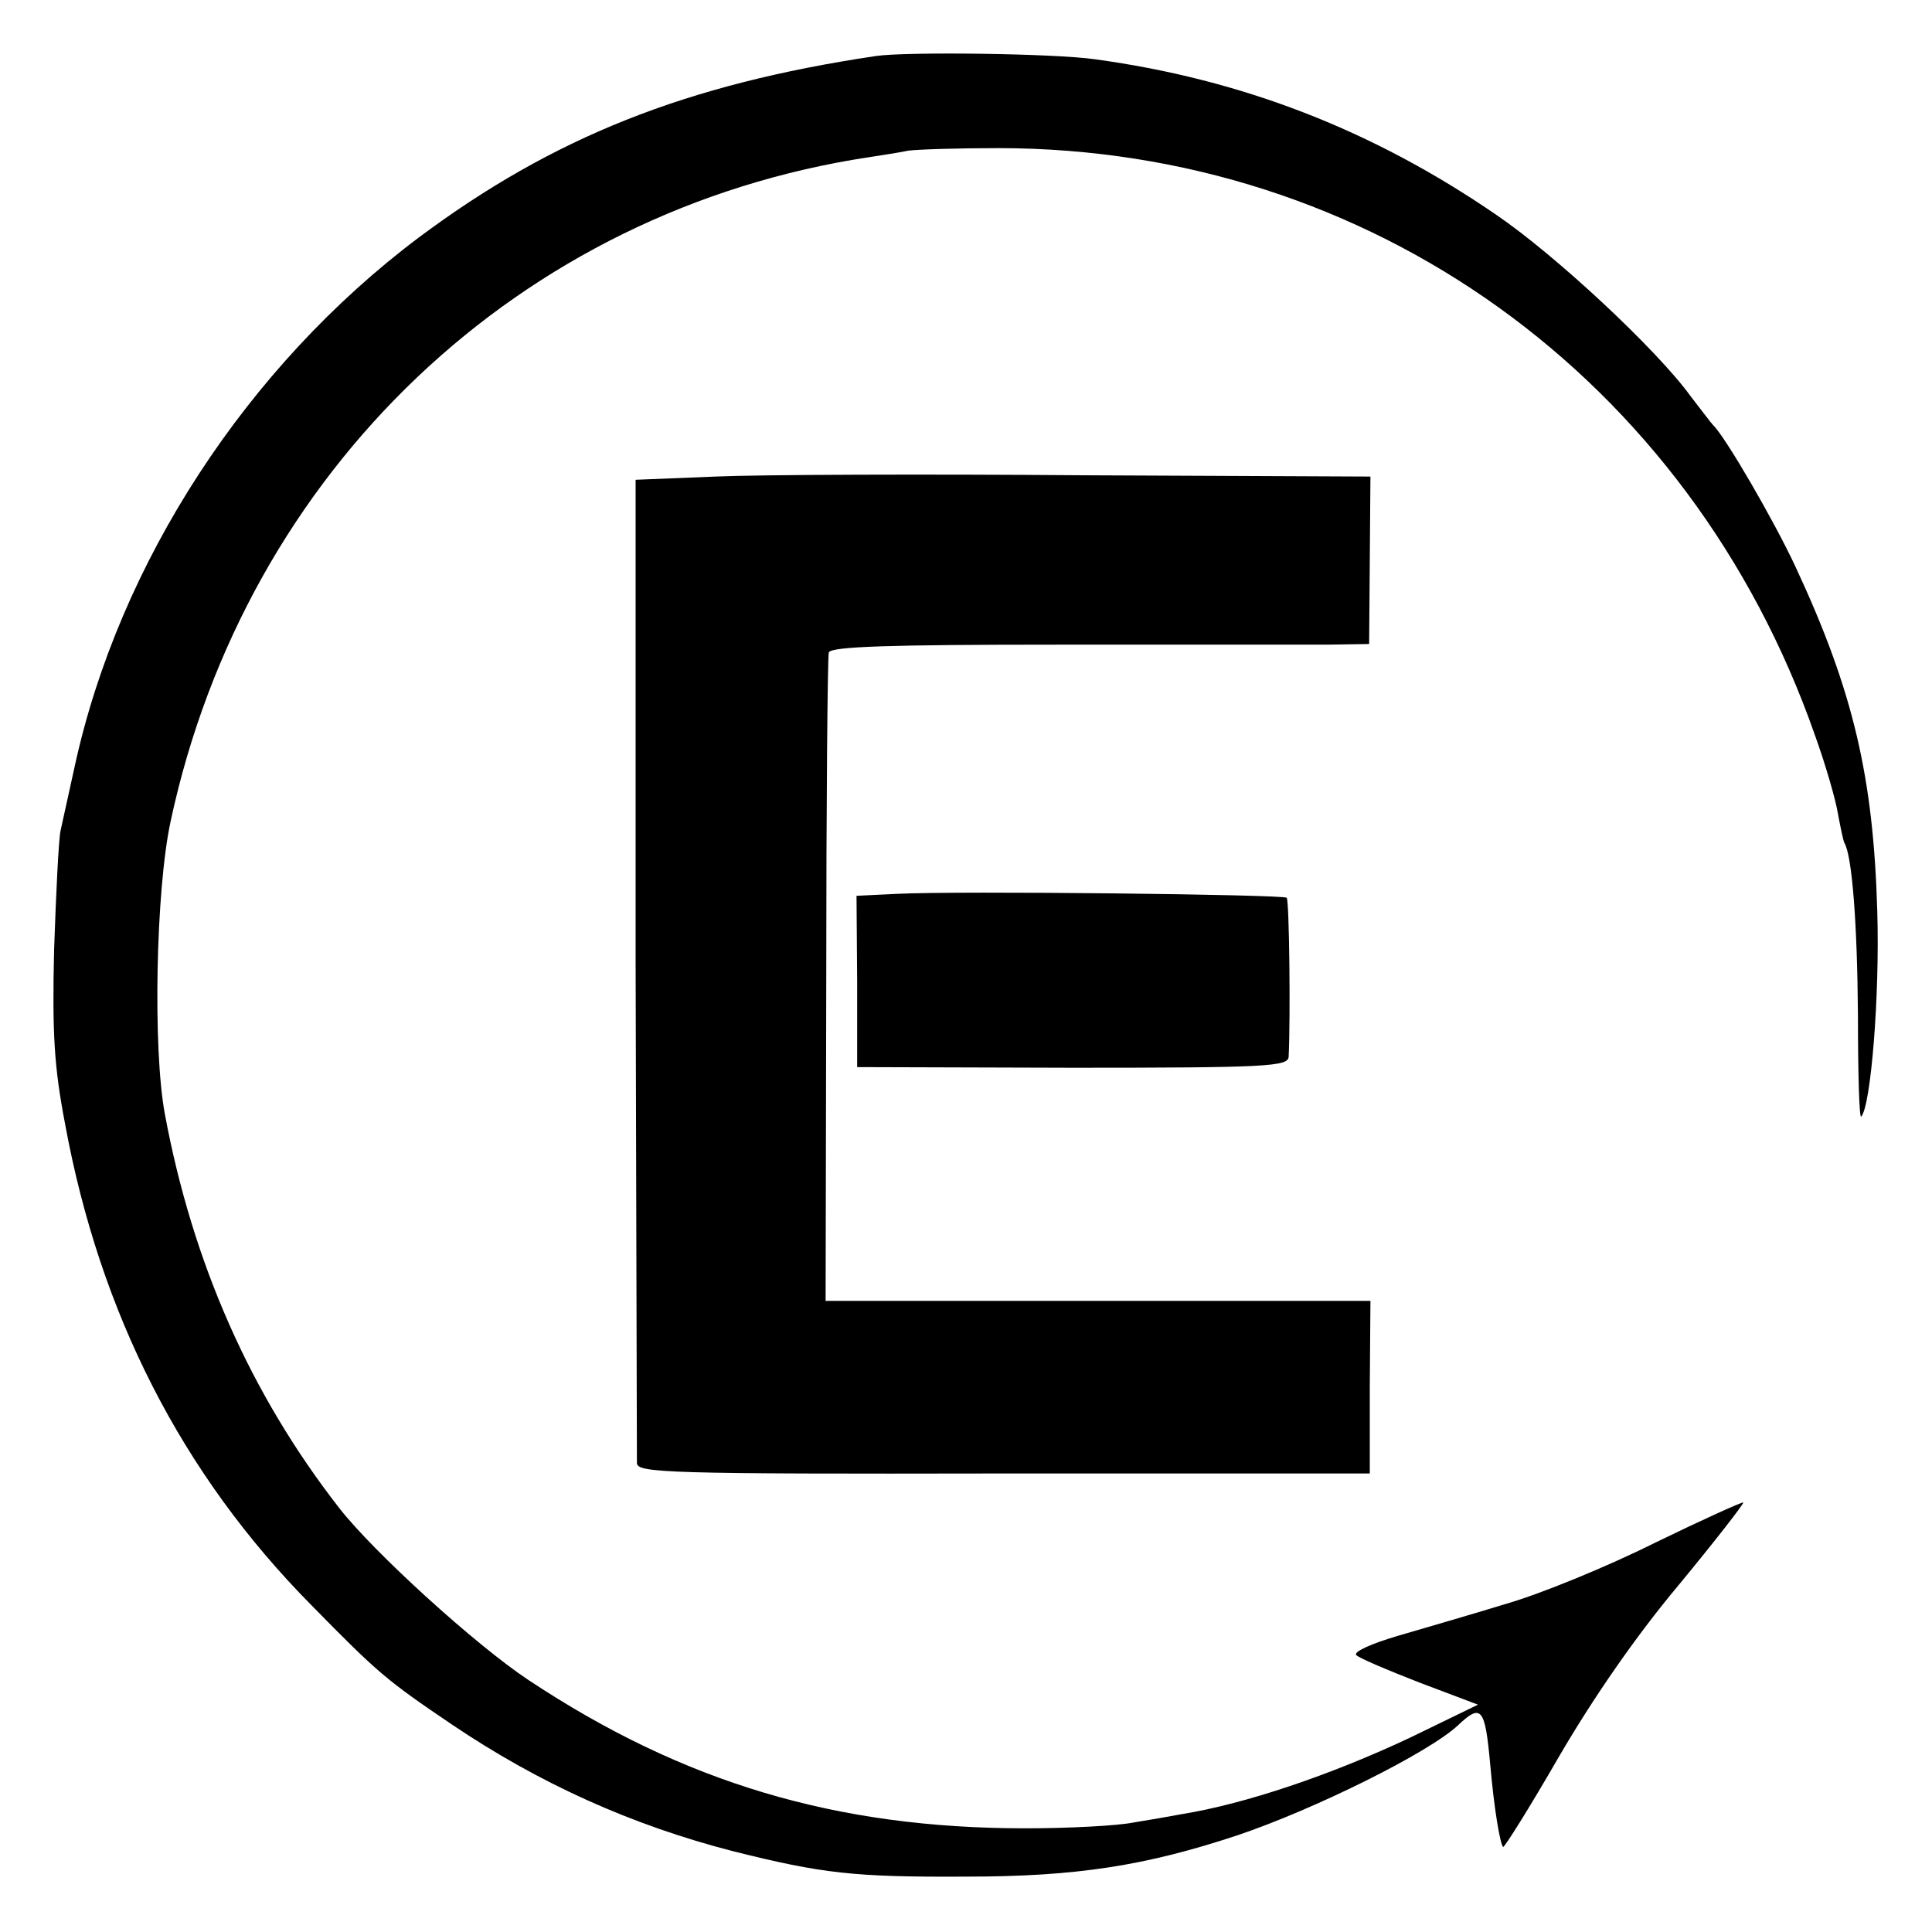
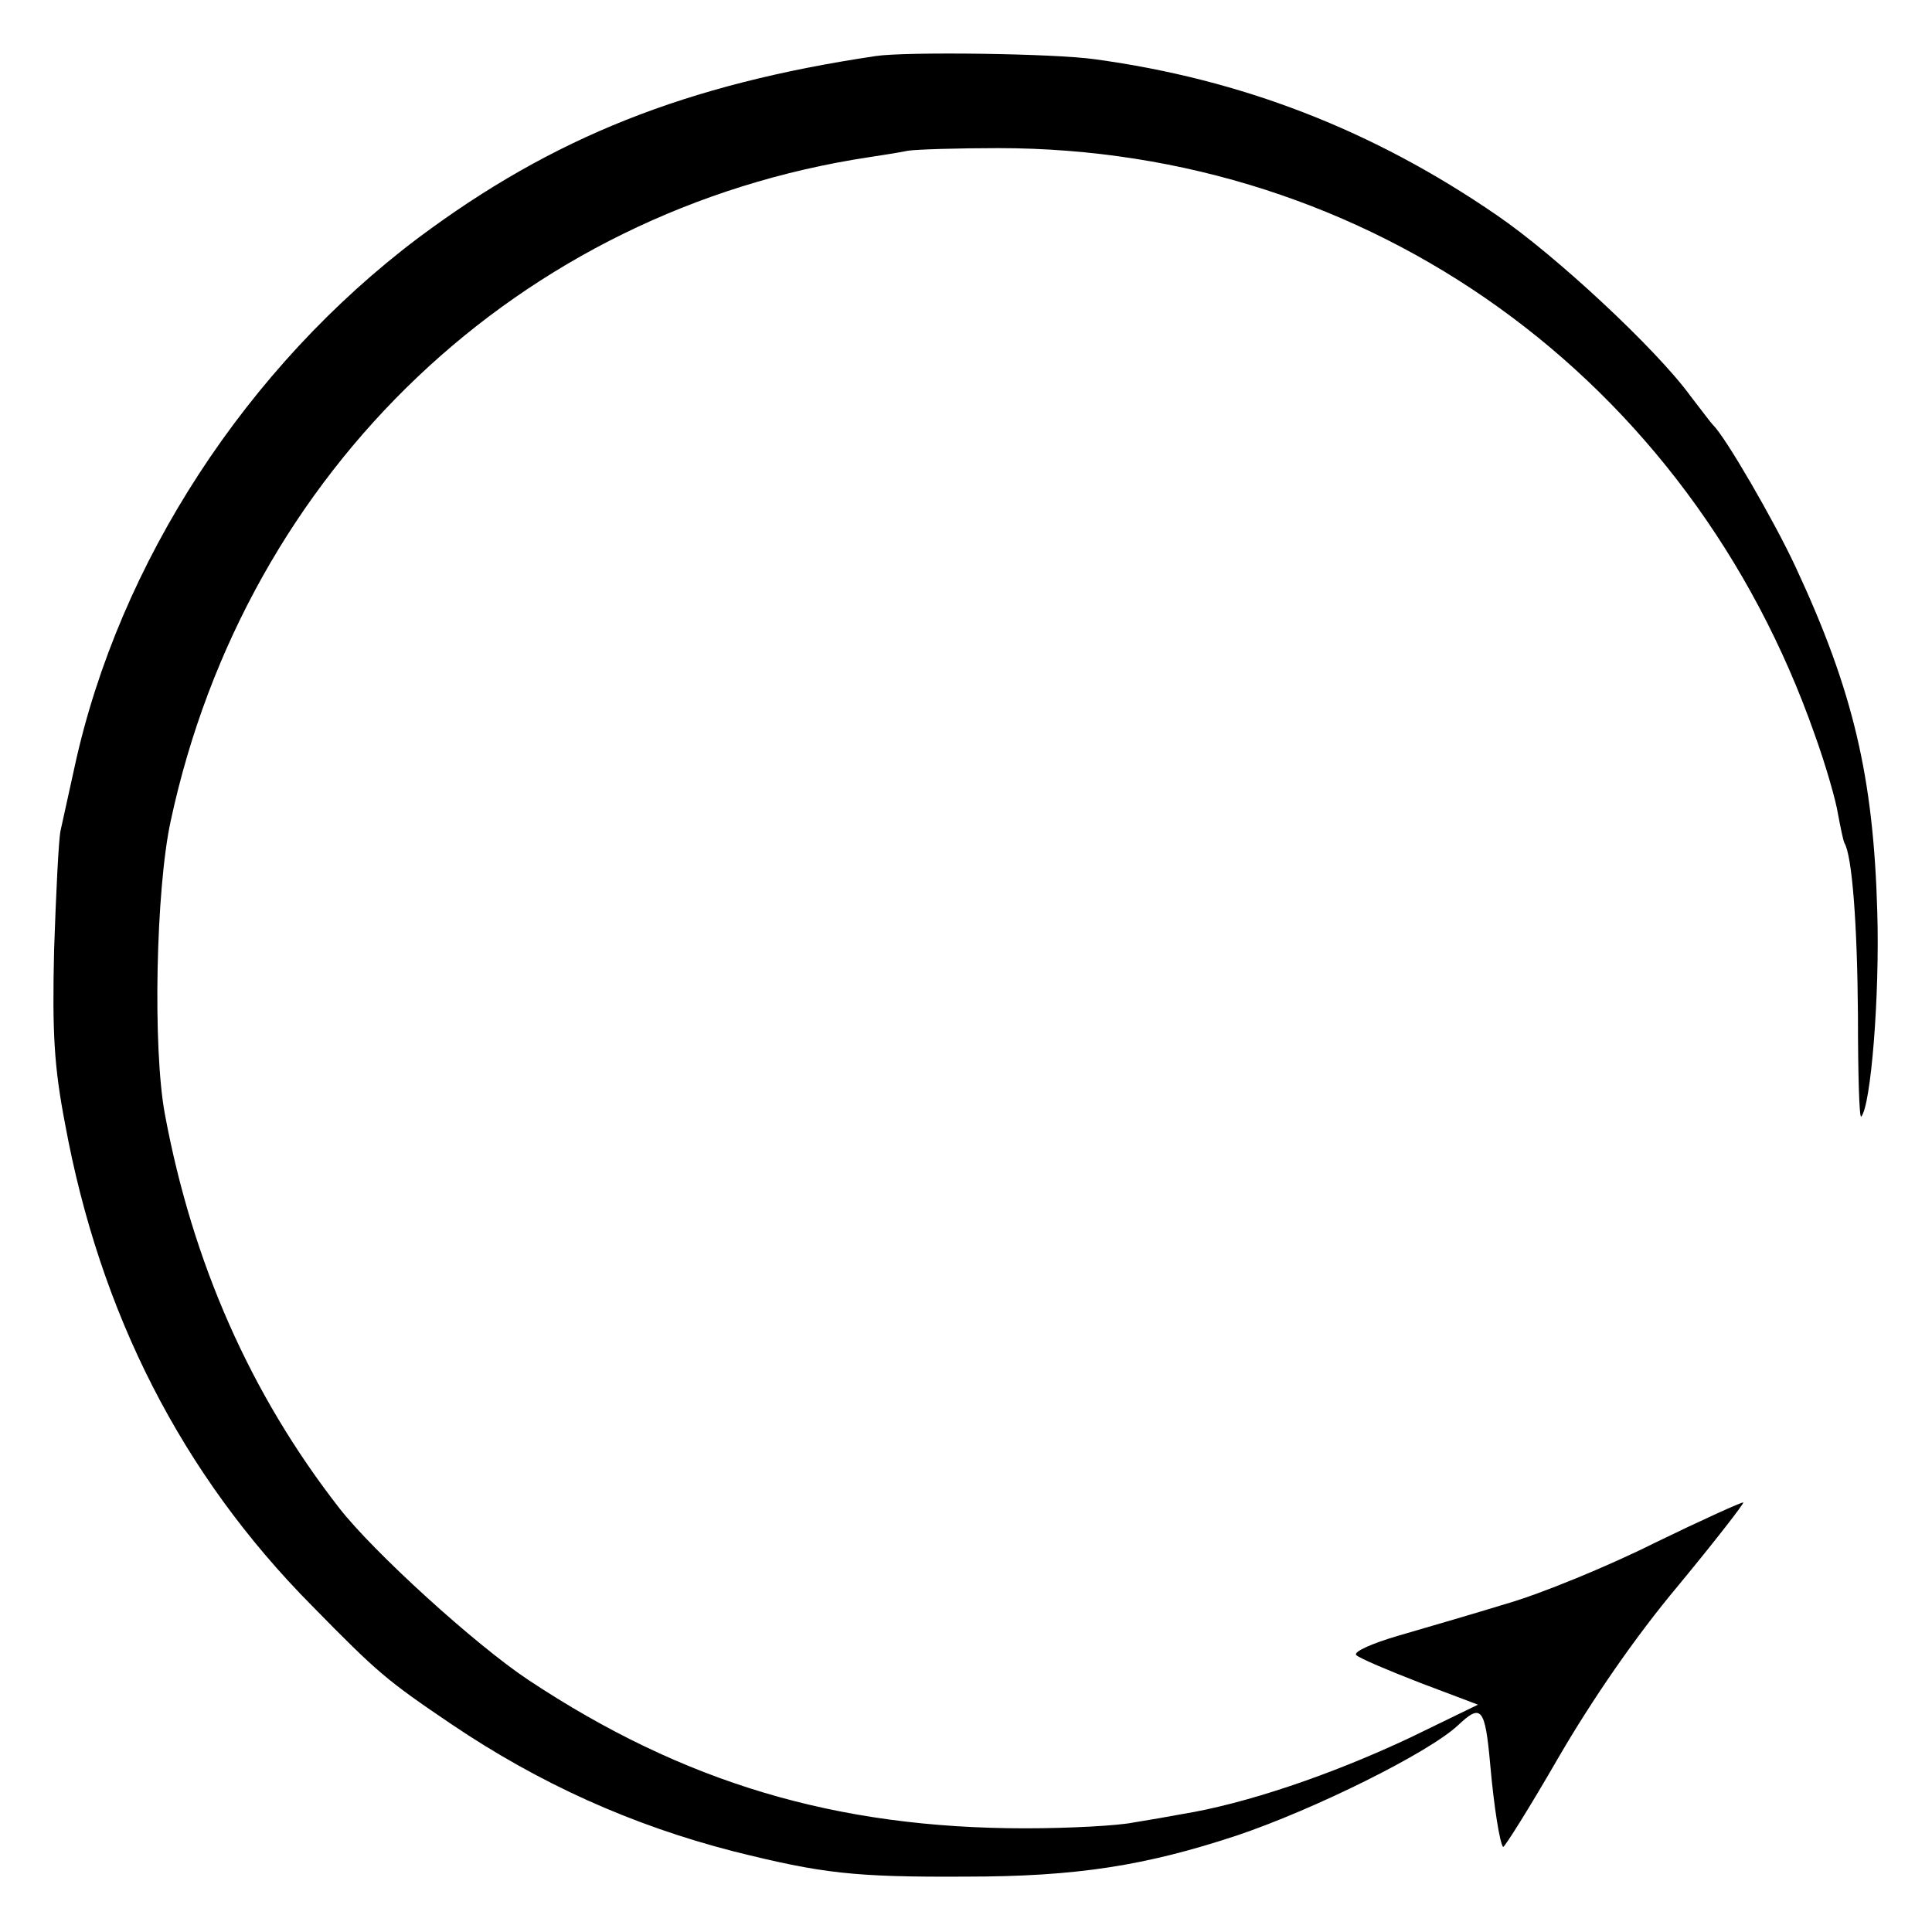
<svg xmlns="http://www.w3.org/2000/svg" version="1.0" width="300pt" height="300pt" viewBox="0 0 300 300" preserveAspectRatio="xMidYMid meet">
  <g transform="translate(0,300) scale(0.1,-0.1)" fill="#000000" stroke="none">
    <path d="M1360 2913 c-295 -44 -501 -126 -710 -282 -266 -200 -465 -504 -534 -821 -9 -41 -19 -86 -22 -100 -3 -14 -7 -97 -10 -185 -3 -130 0 -181 17 -270 54 -294 181 -544 383 -748 103 -105 116 -116 218 -185 135 -91 278 -156 438 -197 136 -34 186 -40 360 -39 172 0 279 17 421 64 119 40 297 128 343 171 36 34 42 28 50 -61 6 -68 15 -122 20 -128 2 -1 41 61 86 139 53 91 119 187 186 267 57 69 102 127 101 129 -2 1 -64 -27 -138 -63 -74 -37 -177 -79 -229 -94 -52 -16 -128 -38 -169 -50 -41 -12 -70 -25 -65 -30 5 -5 50 -24 99 -43 l90 -34 -105 -51 c-123 -58 -256 -103 -355 -119 -16 -3 -50 -9 -75 -13 -25 -5 -100 -9 -168 -9 -294 0 -531 71 -771 230 -83 55 -241 199 -294 267 -138 177 -228 381 -271 612 -19 102 -14 349 9 455 117 545 542 949 1085 1031 19 3 46 7 60 10 14 2 77 4 140 4 577 0 1074 -357 1268 -911 17 -47 33 -103 36 -123 4 -21 8 -41 10 -45 12 -20 20 -126 21 -268 0 -89 2 -159 5 -157 15 16 29 187 25 319 -6 208 -37 342 -127 535 -33 71 -109 202 -128 220 -3 3 -18 23 -35 45 -53 73 -210 219 -301 281 -192 132 -396 211 -624 242 -62 9 -293 12 -340 5z" />
-     <path d="M1111 2260 l-124 -5 0 -755 c1 -415 2 -763 2 -772 1 -15 44 -17 569 -16 l569 0 0 134 1 134 -423 0 -423 0 1 498 c0 273 2 502 4 509 4 9 93 12 356 12 194 0 382 0 418 0 l65 1 1 130 1 130 -446 2 c-246 2 -503 1 -571 -2z" />
-     <path d="M1392 1612 l-62 -3 1 -133 0 -133 335 -1 c302 0 334 2 335 17 3 61 1 242 -3 247 -6 5 -508 11 -606 6z" />
  </g>
</svg>